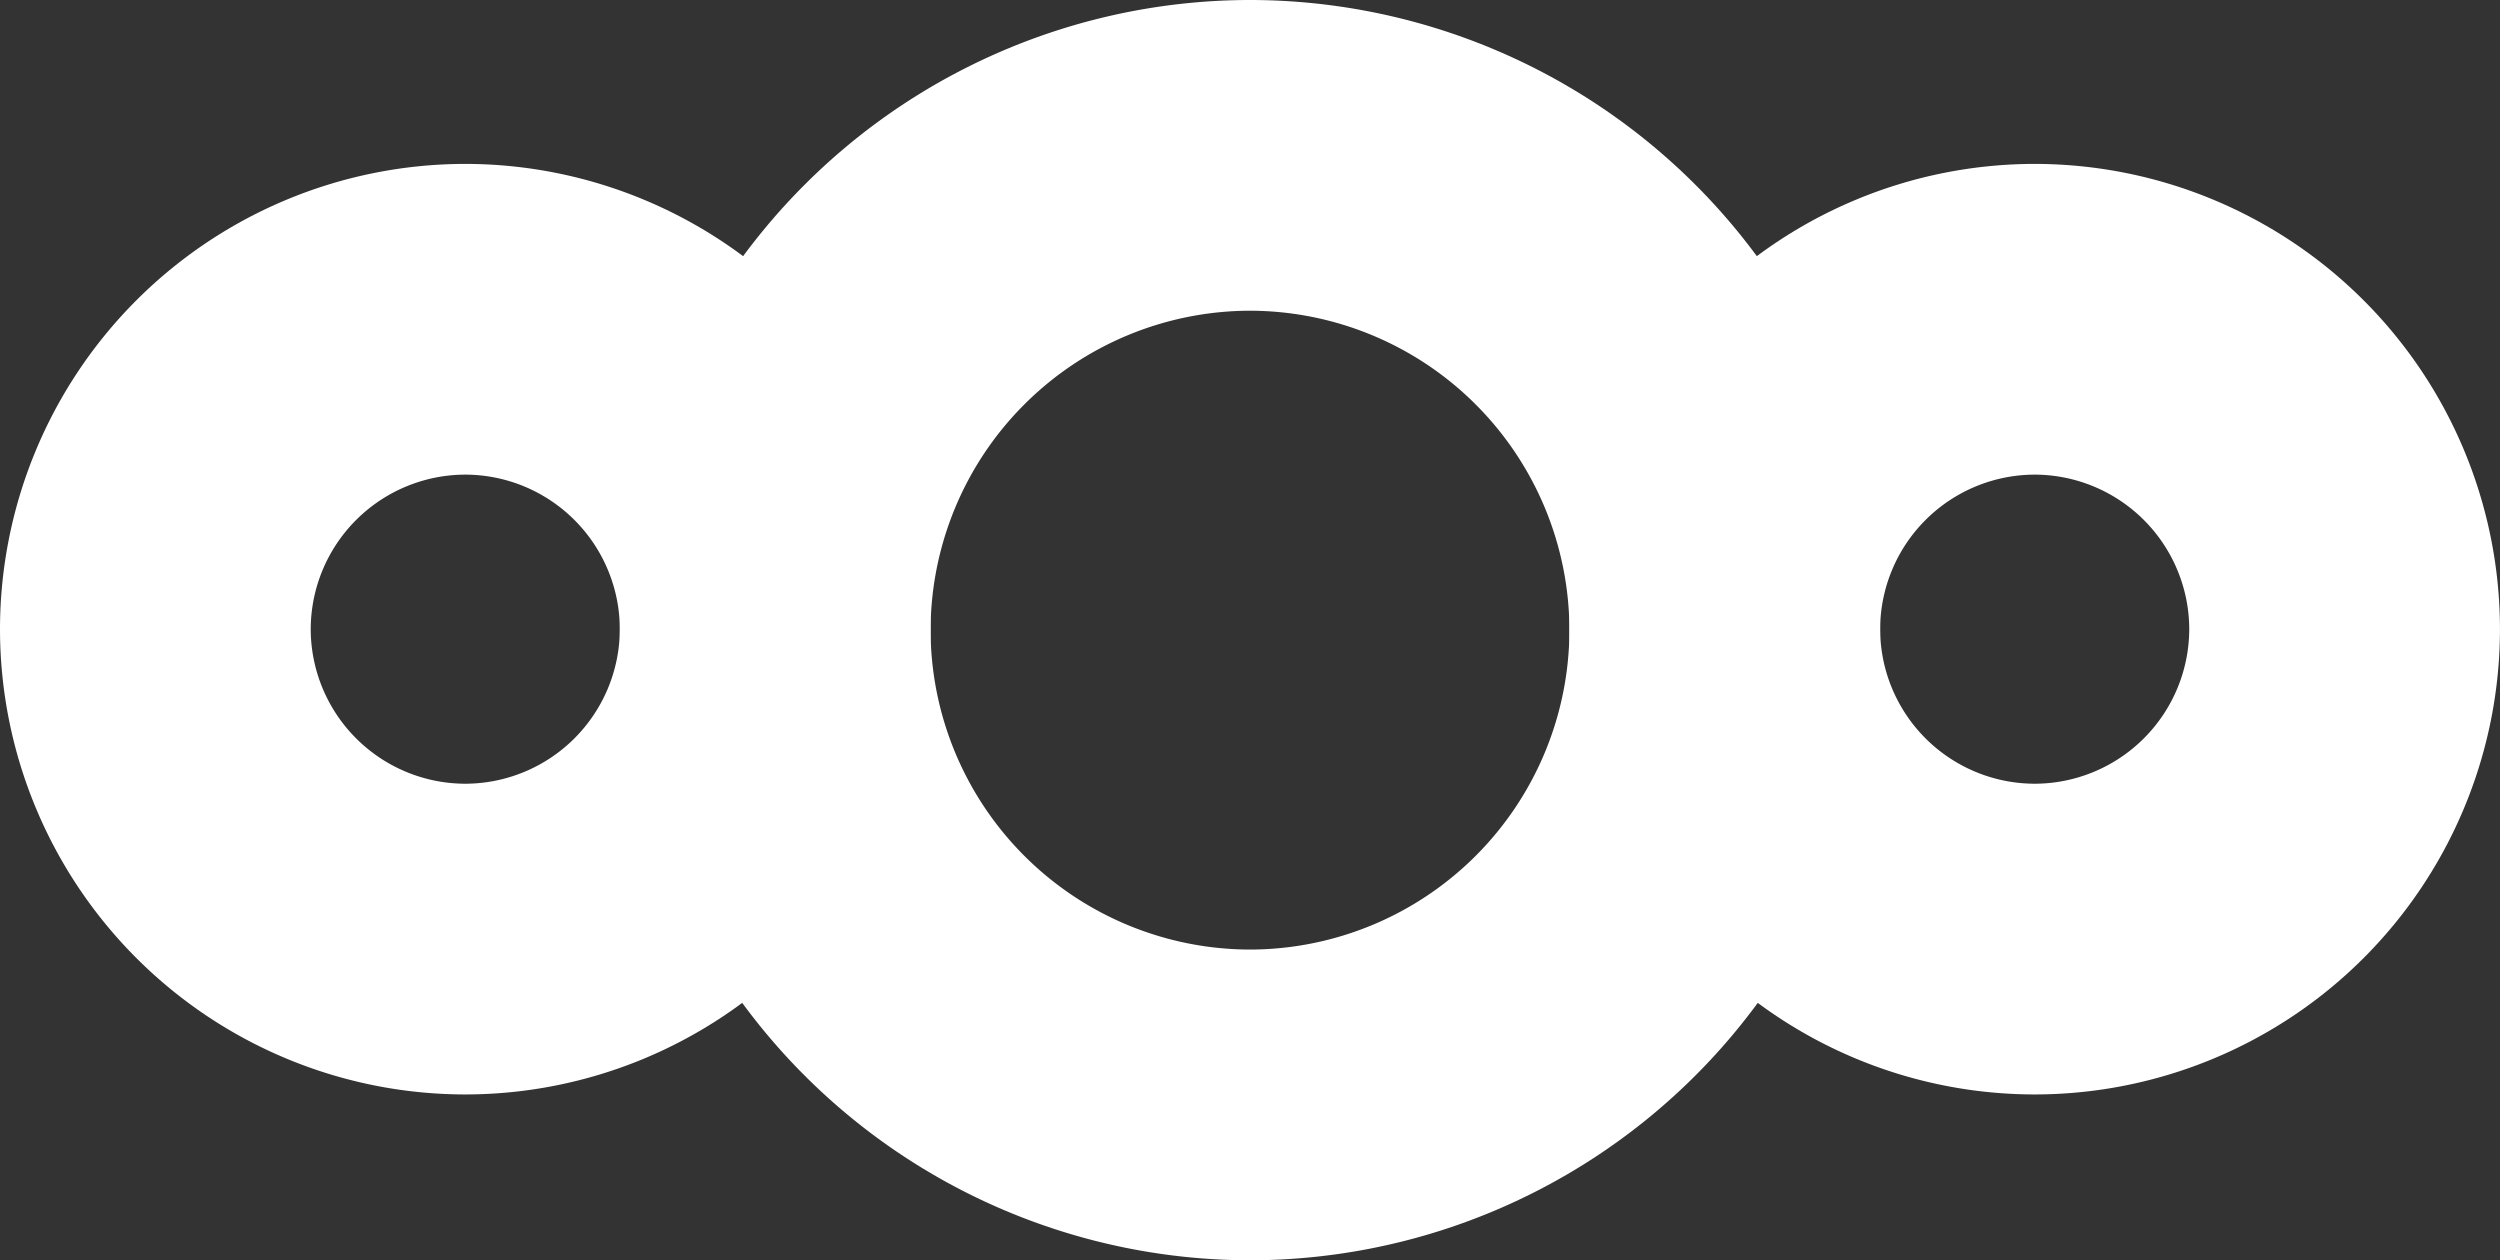
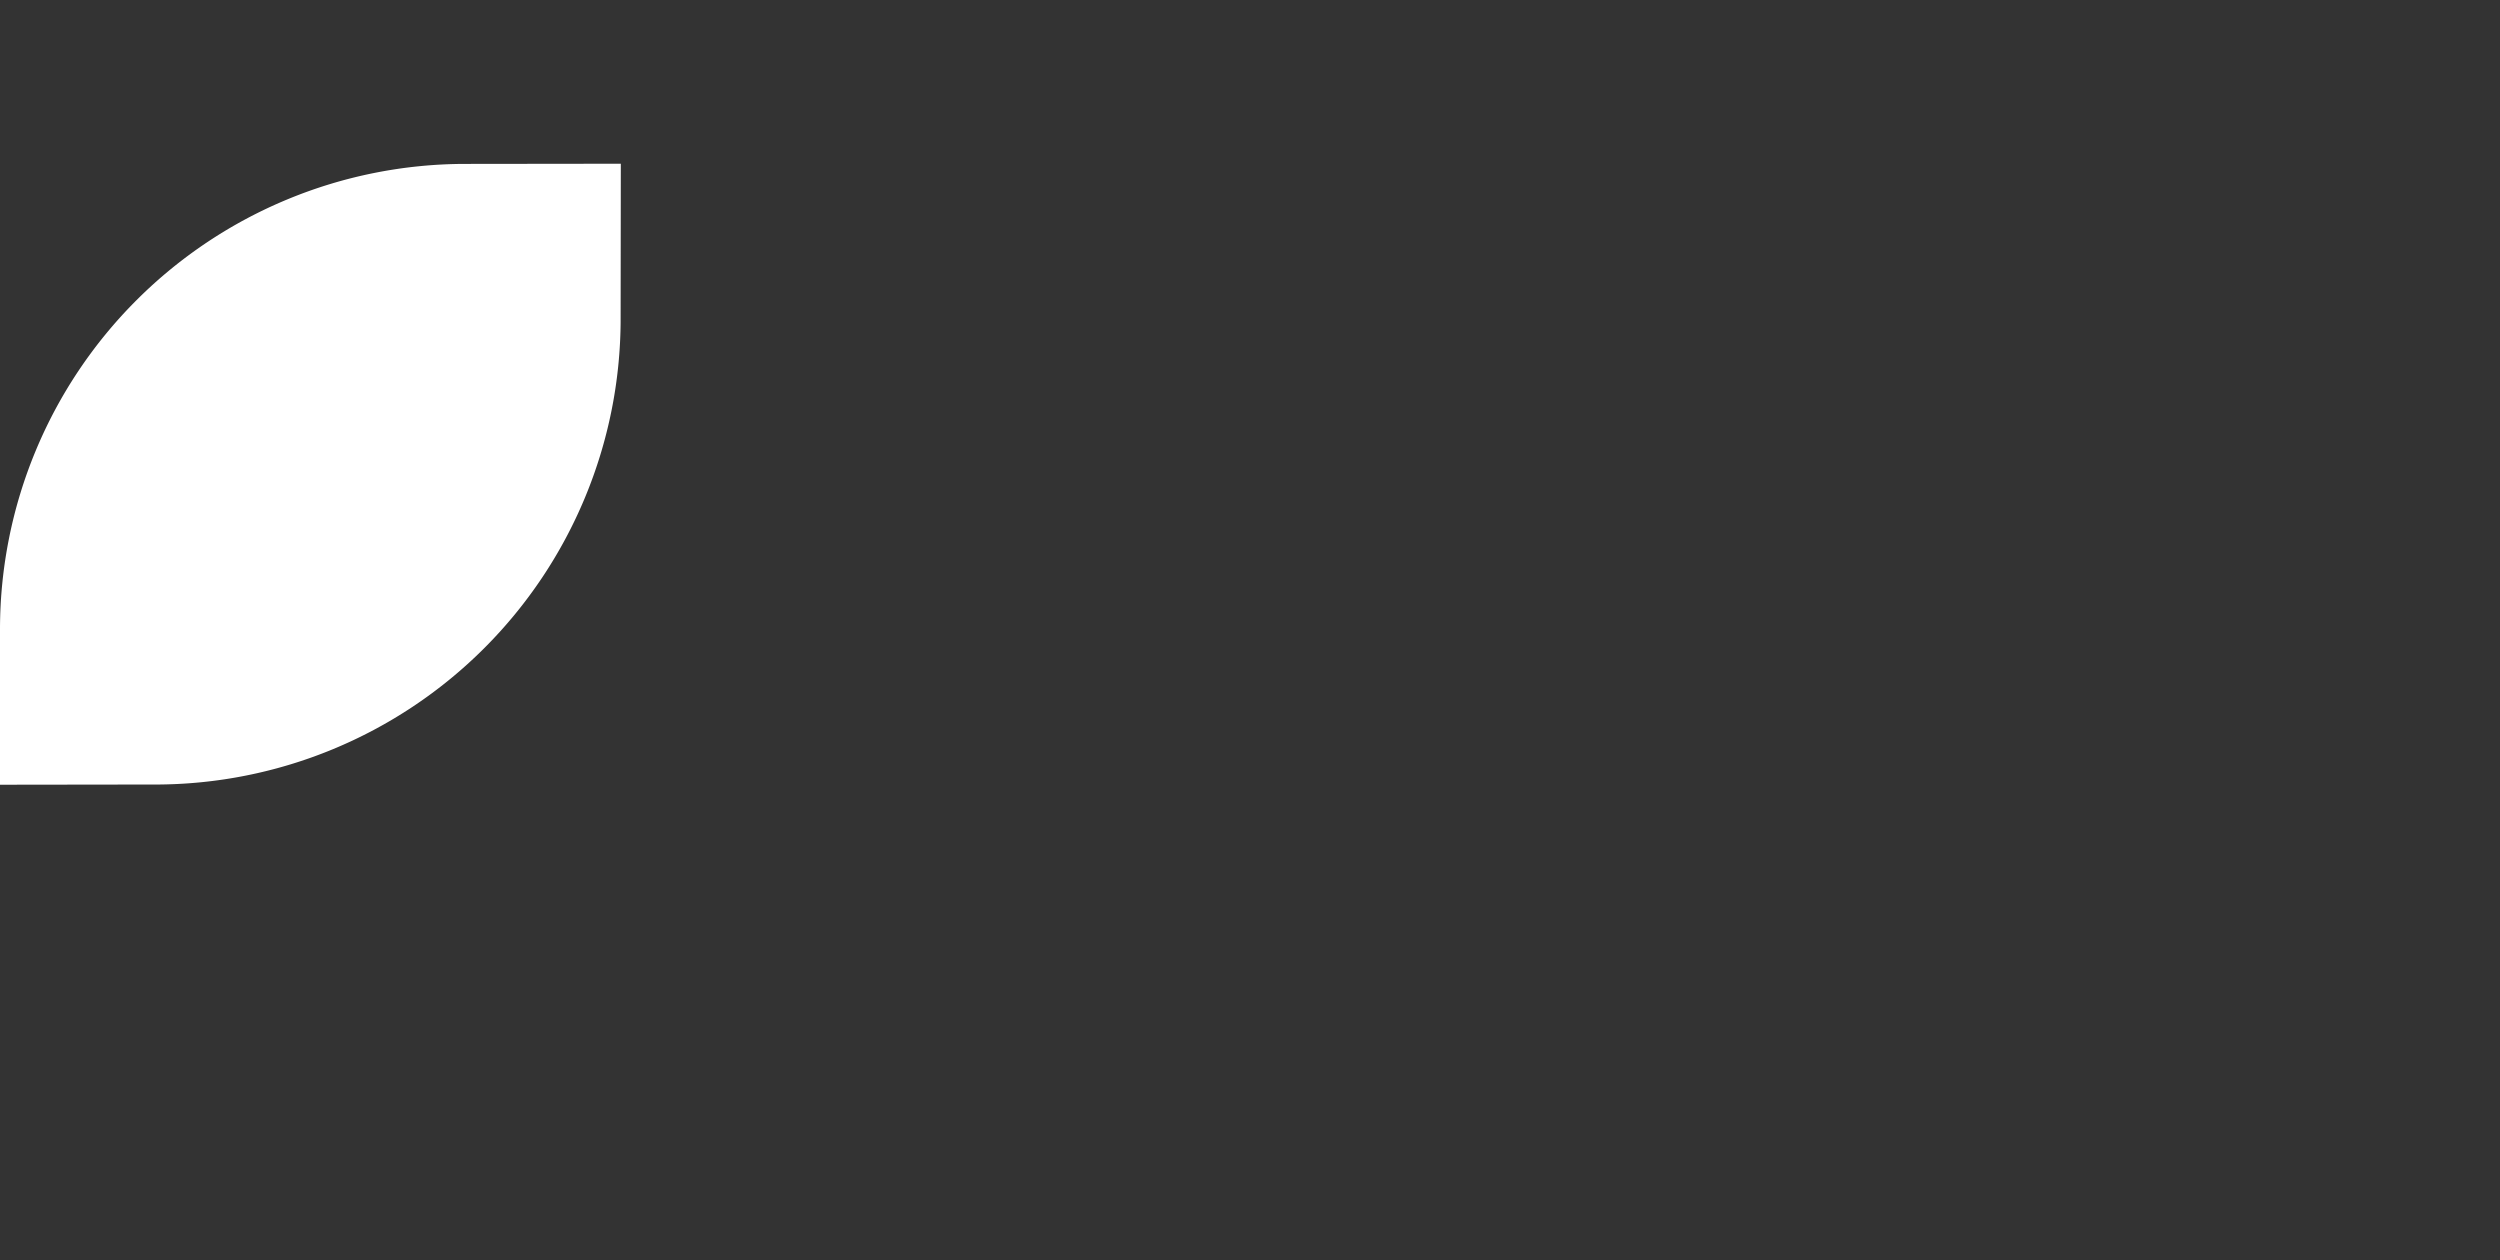
<svg xmlns="http://www.w3.org/2000/svg" width="80.458" height="40.56" viewBox="0 0 80.458 40.56">
  <rect x="0" y="0" width="80.458" height="40.56" fill="#333333" stroke="none" />
  <g id="Gruppe_330" data-name="Gruppe 330" transform="translate(5 5)">
-     <path id="Ellipse_3" data-name="Ellipse 3" d="M-38.026-48a9.986,9.986,0,0,1,9.974,9.974,9.986,9.986,0,0,1-9.974,9.974A9.986,9.986,0,0,1-48-38.026,9.986,9.986,0,0,1-38.026-48Z" transform="translate(98.509 53.275)" fill="none" stroke="#fff" stroke-width="10" />
-     <path id="Ellipse_1" data-name="Ellipse 1" d="M-32.72-48A15.3,15.3,0,0,1-17.44-32.72,15.3,15.3,0,0,1-32.72-17.44,15.3,15.3,0,0,1-48-32.72,15.3,15.3,0,0,1-32.72-48Z" transform="translate(67.949 48)" fill="none" stroke="#fff" stroke-width="10" />
-     <path id="Ellipse_2" data-name="Ellipse 2" d="M-38.026-48a9.986,9.986,0,0,1,9.974,9.974,9.986,9.986,0,0,1-9.974,9.974A9.986,9.986,0,0,1-48-38.026,9.986,9.986,0,0,1-38.026-48Z" transform="translate(48 53.275)" fill="none" stroke="#fff" stroke-width="10" />
+     <path id="Ellipse_2" data-name="Ellipse 2" d="M-38.026-48A9.986,9.986,0,0,1-48-38.026,9.986,9.986,0,0,1-38.026-48Z" transform="translate(48 53.275)" fill="none" stroke="#fff" stroke-width="10" />
  </g>
</svg>